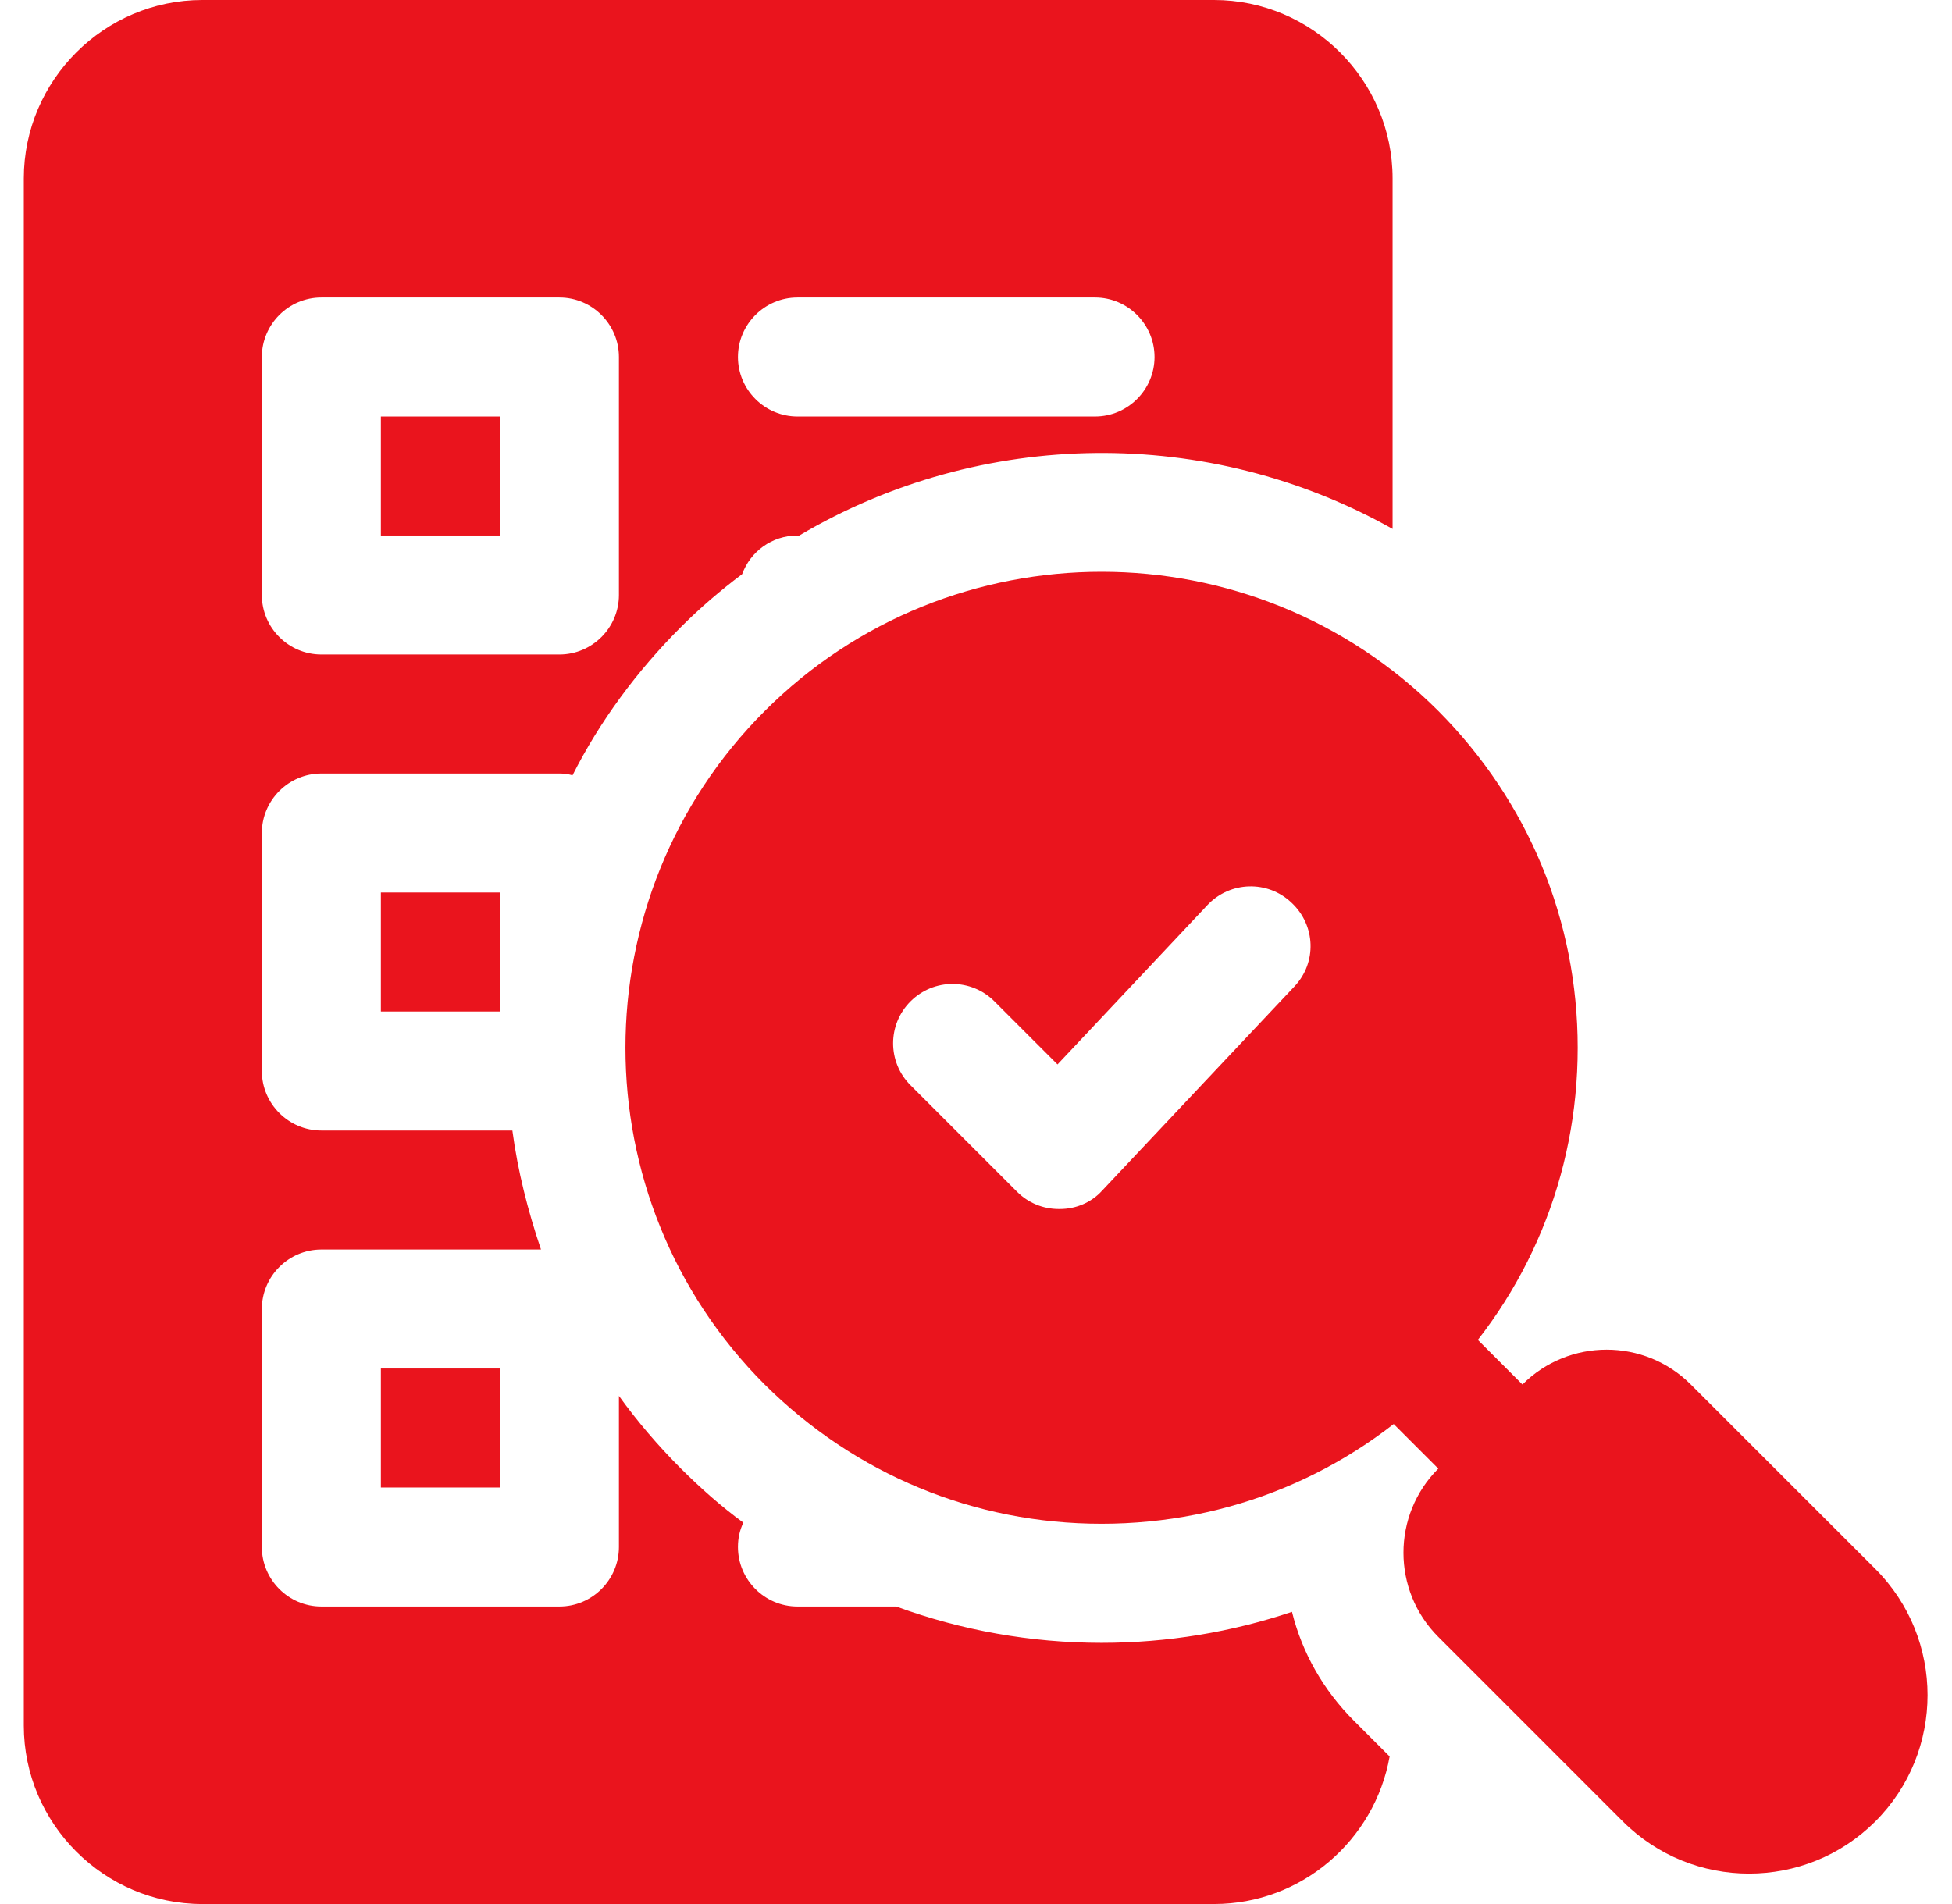
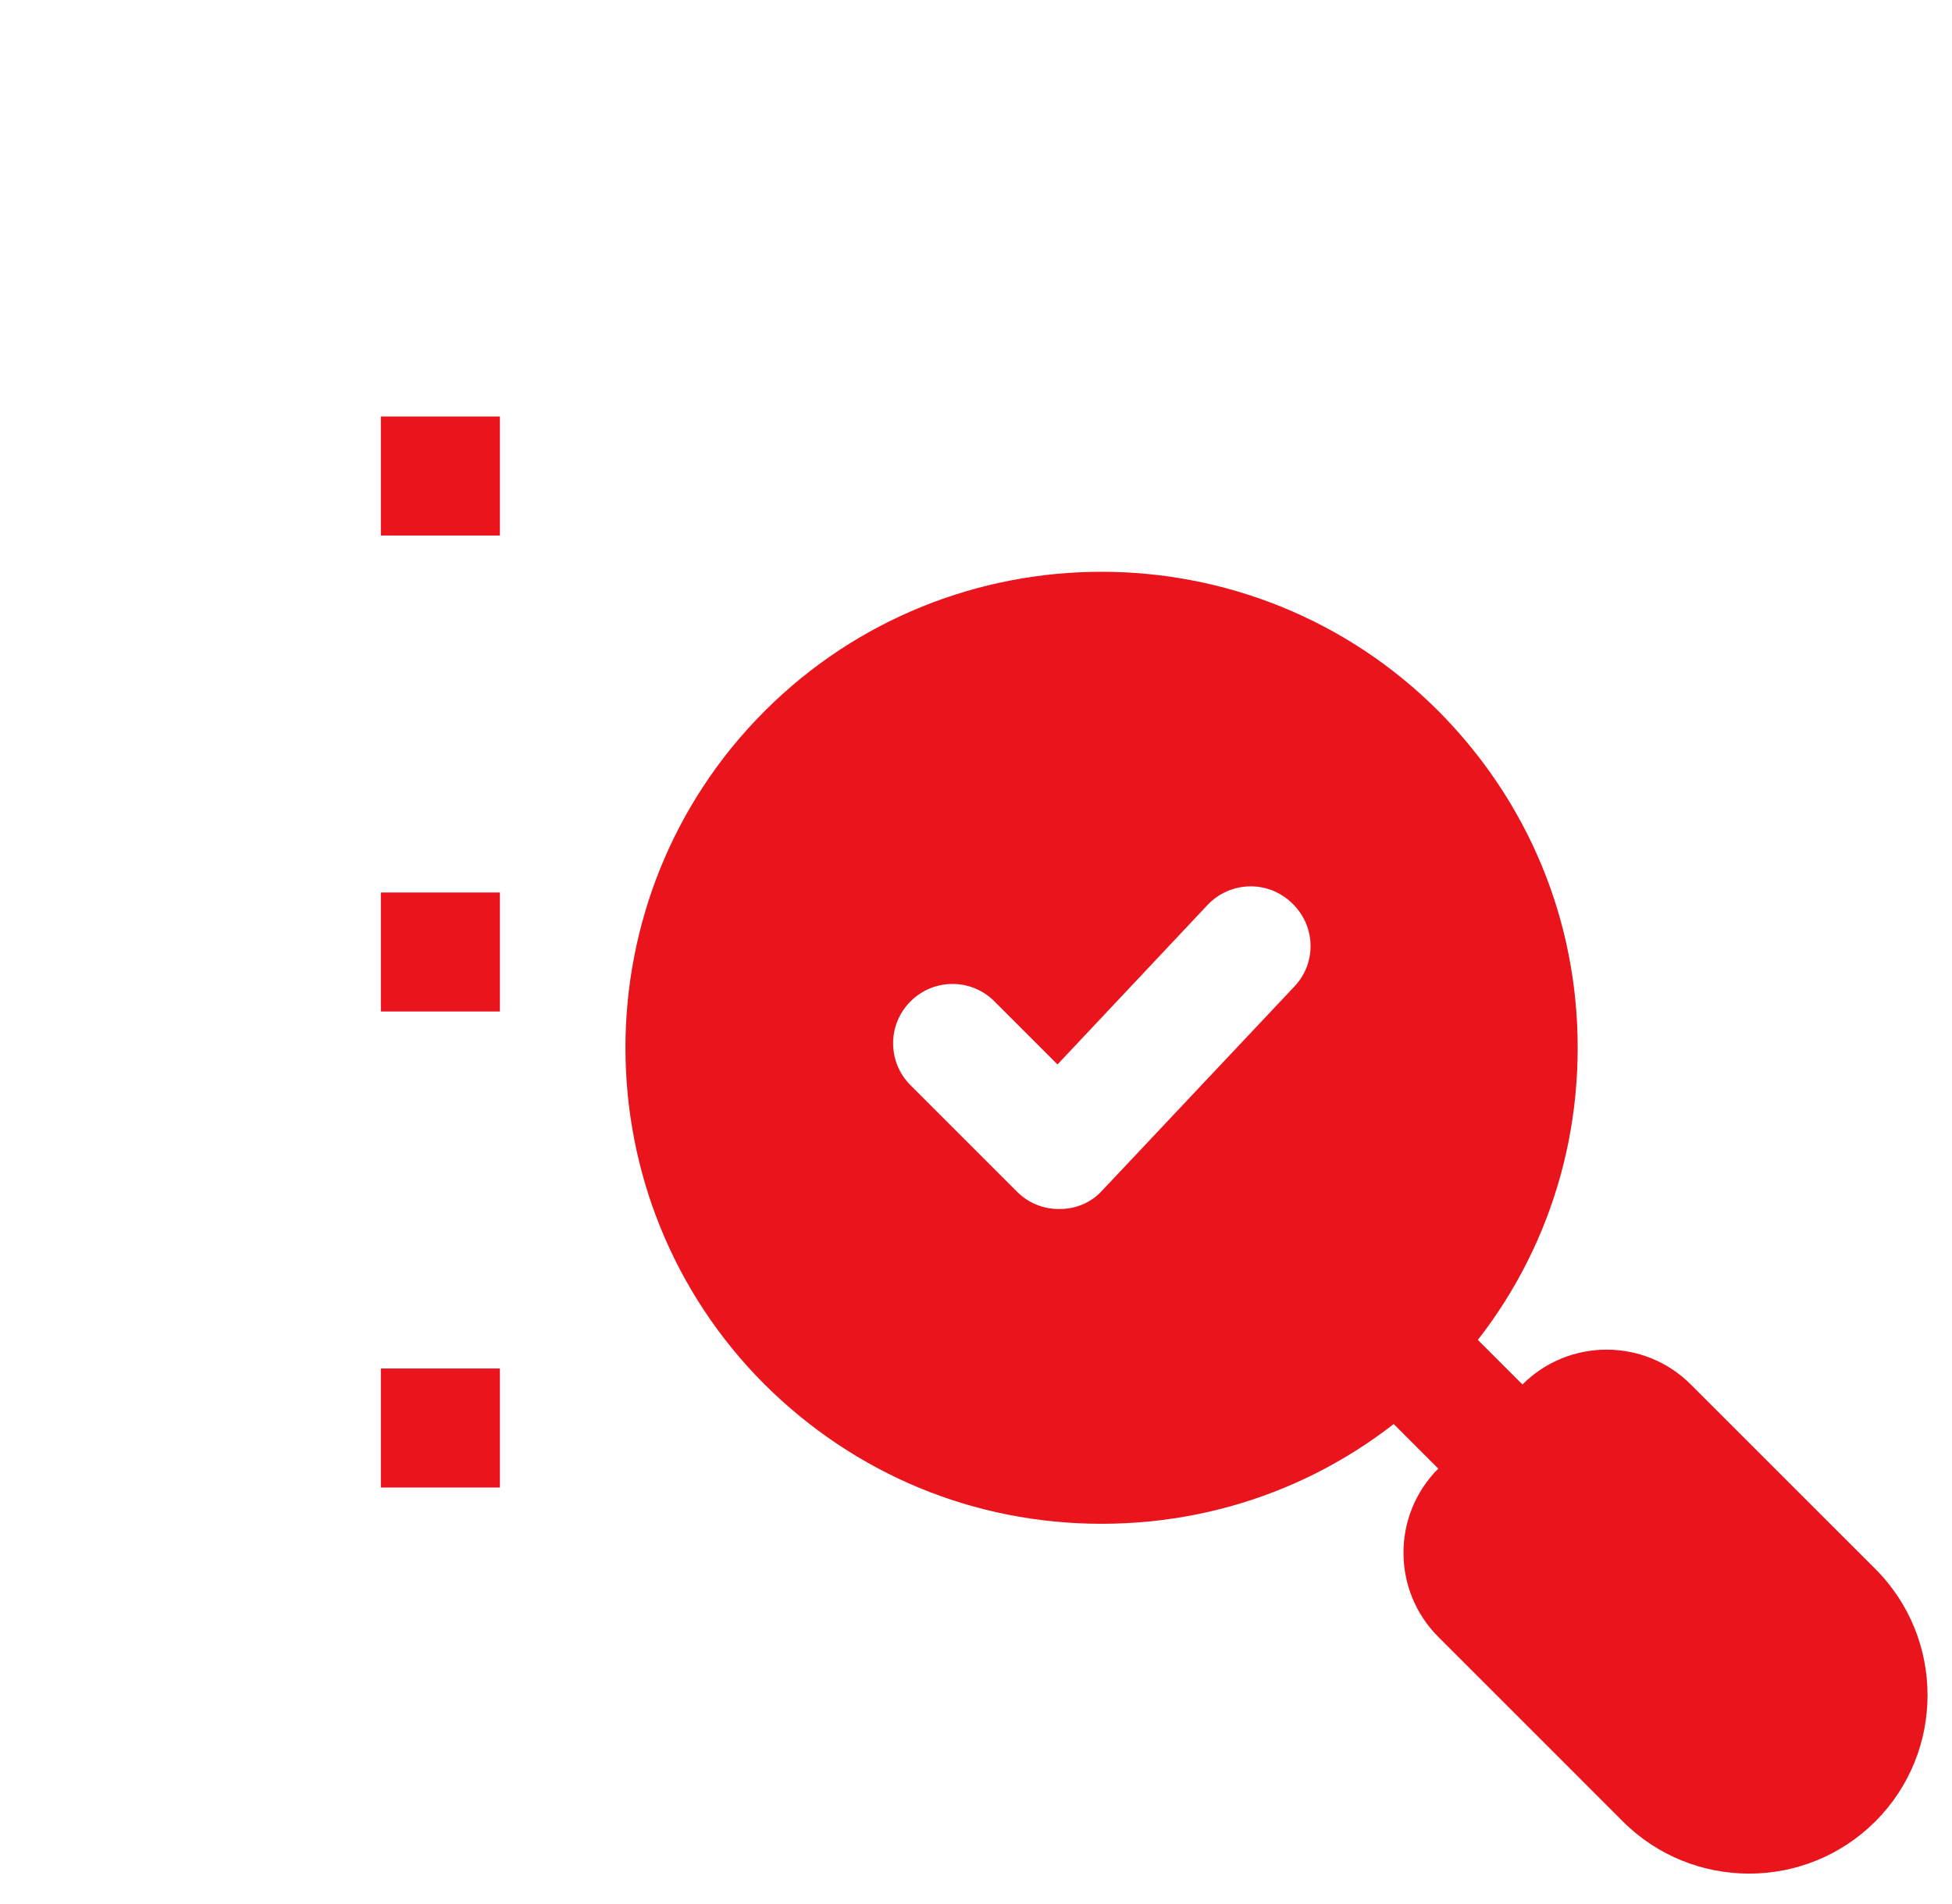
<svg xmlns="http://www.w3.org/2000/svg" width="41" height="40" viewBox="0 0 41 40" fill="none">
  <g clip-path="url(#clip0_2283_1306)">
    <path d="M8 8.75H10.5V11.25H8V8.75Z" fill="#EA141D" />
    <path d="M8 18.75H10.5V21.25H8V18.75Z" fill="#EA141D" />
-     <path d="M6.75 16.25H11.75C11.85 16.25 11.938 16.262 12.025 16.288C12.6 15.15 13.375 14.1 14.3 13.175C14.713 12.762 15.137 12.4 15.588 12.062C15.762 11.587 16.212 11.25 16.75 11.25H16.788C20.613 8.987 25.387 8.937 29.25 11.112V3.75C29.25 1.688 27.562 0 25.5 0H4.25C2.188 0 0.5 1.688 0.5 3.75V36.25C0.5 38.312 2.188 40 4.25 40H25.5C27.337 40 28.875 38.663 29.188 36.9L28.438 36.15C27.8 35.513 27.35 34.725 27.137 33.862C25.863 34.288 24.525 34.513 23.137 34.513C21.65 34.513 20.188 34.25 18.825 33.75H16.75C16.062 33.75 15.5 33.188 15.5 32.5C15.5 32.312 15.537 32.15 15.613 31.988C15.15 31.65 14.713 31.262 14.3 30.85C13.825 30.375 13.387 29.863 13 29.325V32.5C13 33.188 12.438 33.75 11.75 33.75H6.75C6.062 33.75 5.5 33.188 5.5 32.5V27.5C5.5 26.812 6.062 26.25 6.75 26.25H11.363C11.088 25.438 10.875 24.6 10.762 23.75H6.75C6.062 23.75 5.5 23.188 5.5 22.5V17.5C5.5 16.812 6.062 16.25 6.75 16.25ZM16.75 6.25H23C23.688 6.25 24.25 6.812 24.25 7.5C24.25 8.188 23.688 8.75 23 8.75H16.75C16.062 8.75 15.5 8.188 15.5 7.5C15.5 6.812 16.062 6.25 16.75 6.25ZM5.5 7.5C5.5 6.812 6.062 6.25 6.75 6.25H11.75C12.438 6.25 13 6.812 13 7.5V12.5C13 13.188 12.438 13.75 11.75 13.75H6.75C6.062 13.75 5.5 13.188 5.5 12.5V7.5Z" fill="#EA141D" />
    <path d="M8 28.75H10.5V31.25H8V28.75Z" fill="#EA141D" />
    <path d="M30.212 14.937C26.312 11.037 19.962 11.037 16.062 14.937C12.162 18.837 12.162 25.187 16.062 29.087C17.962 30.974 20.462 32.012 23.137 32.012C25.812 32.012 28.325 30.974 30.212 29.087C32.1 27.199 33.138 24.687 33.138 22.012C33.138 19.337 32.1 16.837 30.212 14.937ZM27.188 20.724L23.15 25.012C22.925 25.262 22.6 25.399 22.262 25.399H22.238C21.913 25.399 21.6 25.274 21.363 25.037L19.125 22.799C18.637 22.312 18.637 21.524 19.125 21.037C19.613 20.549 20.4 20.549 20.887 21.037L22.212 22.362L25.363 19.012C25.837 18.512 26.625 18.487 27.125 18.962C27.637 19.437 27.663 20.224 27.188 20.724Z" fill="#EA141D" />
    <path d="M31.978 32.103C31.658 32.103 31.338 31.981 31.094 31.737L28.442 29.085C27.954 28.597 27.954 27.806 28.442 27.317C28.93 26.829 29.721 26.829 30.209 27.317L32.861 29.969C33.35 30.458 33.35 31.249 32.861 31.737C32.617 31.981 32.297 32.103 31.978 32.103Z" fill="#EA141D" />
    <path d="M39.39 32.961L35.513 29.085C34.539 28.11 32.952 28.11 31.978 29.085L30.21 30.853C29.235 31.827 29.235 33.413 30.21 34.388L34.086 38.265C34.818 38.996 35.778 39.361 36.738 39.361C37.699 39.361 38.658 38.996 39.39 38.265C40.852 36.802 40.852 34.423 39.39 32.961Z" fill="#EA141D" />
  </g>
  <defs>
    <clipPath id="clip0_2283_1306">
      <rect width="40" height="40" fill="white" transform="translate(0.5)" />
    </clipPath>
  </defs>
</svg>